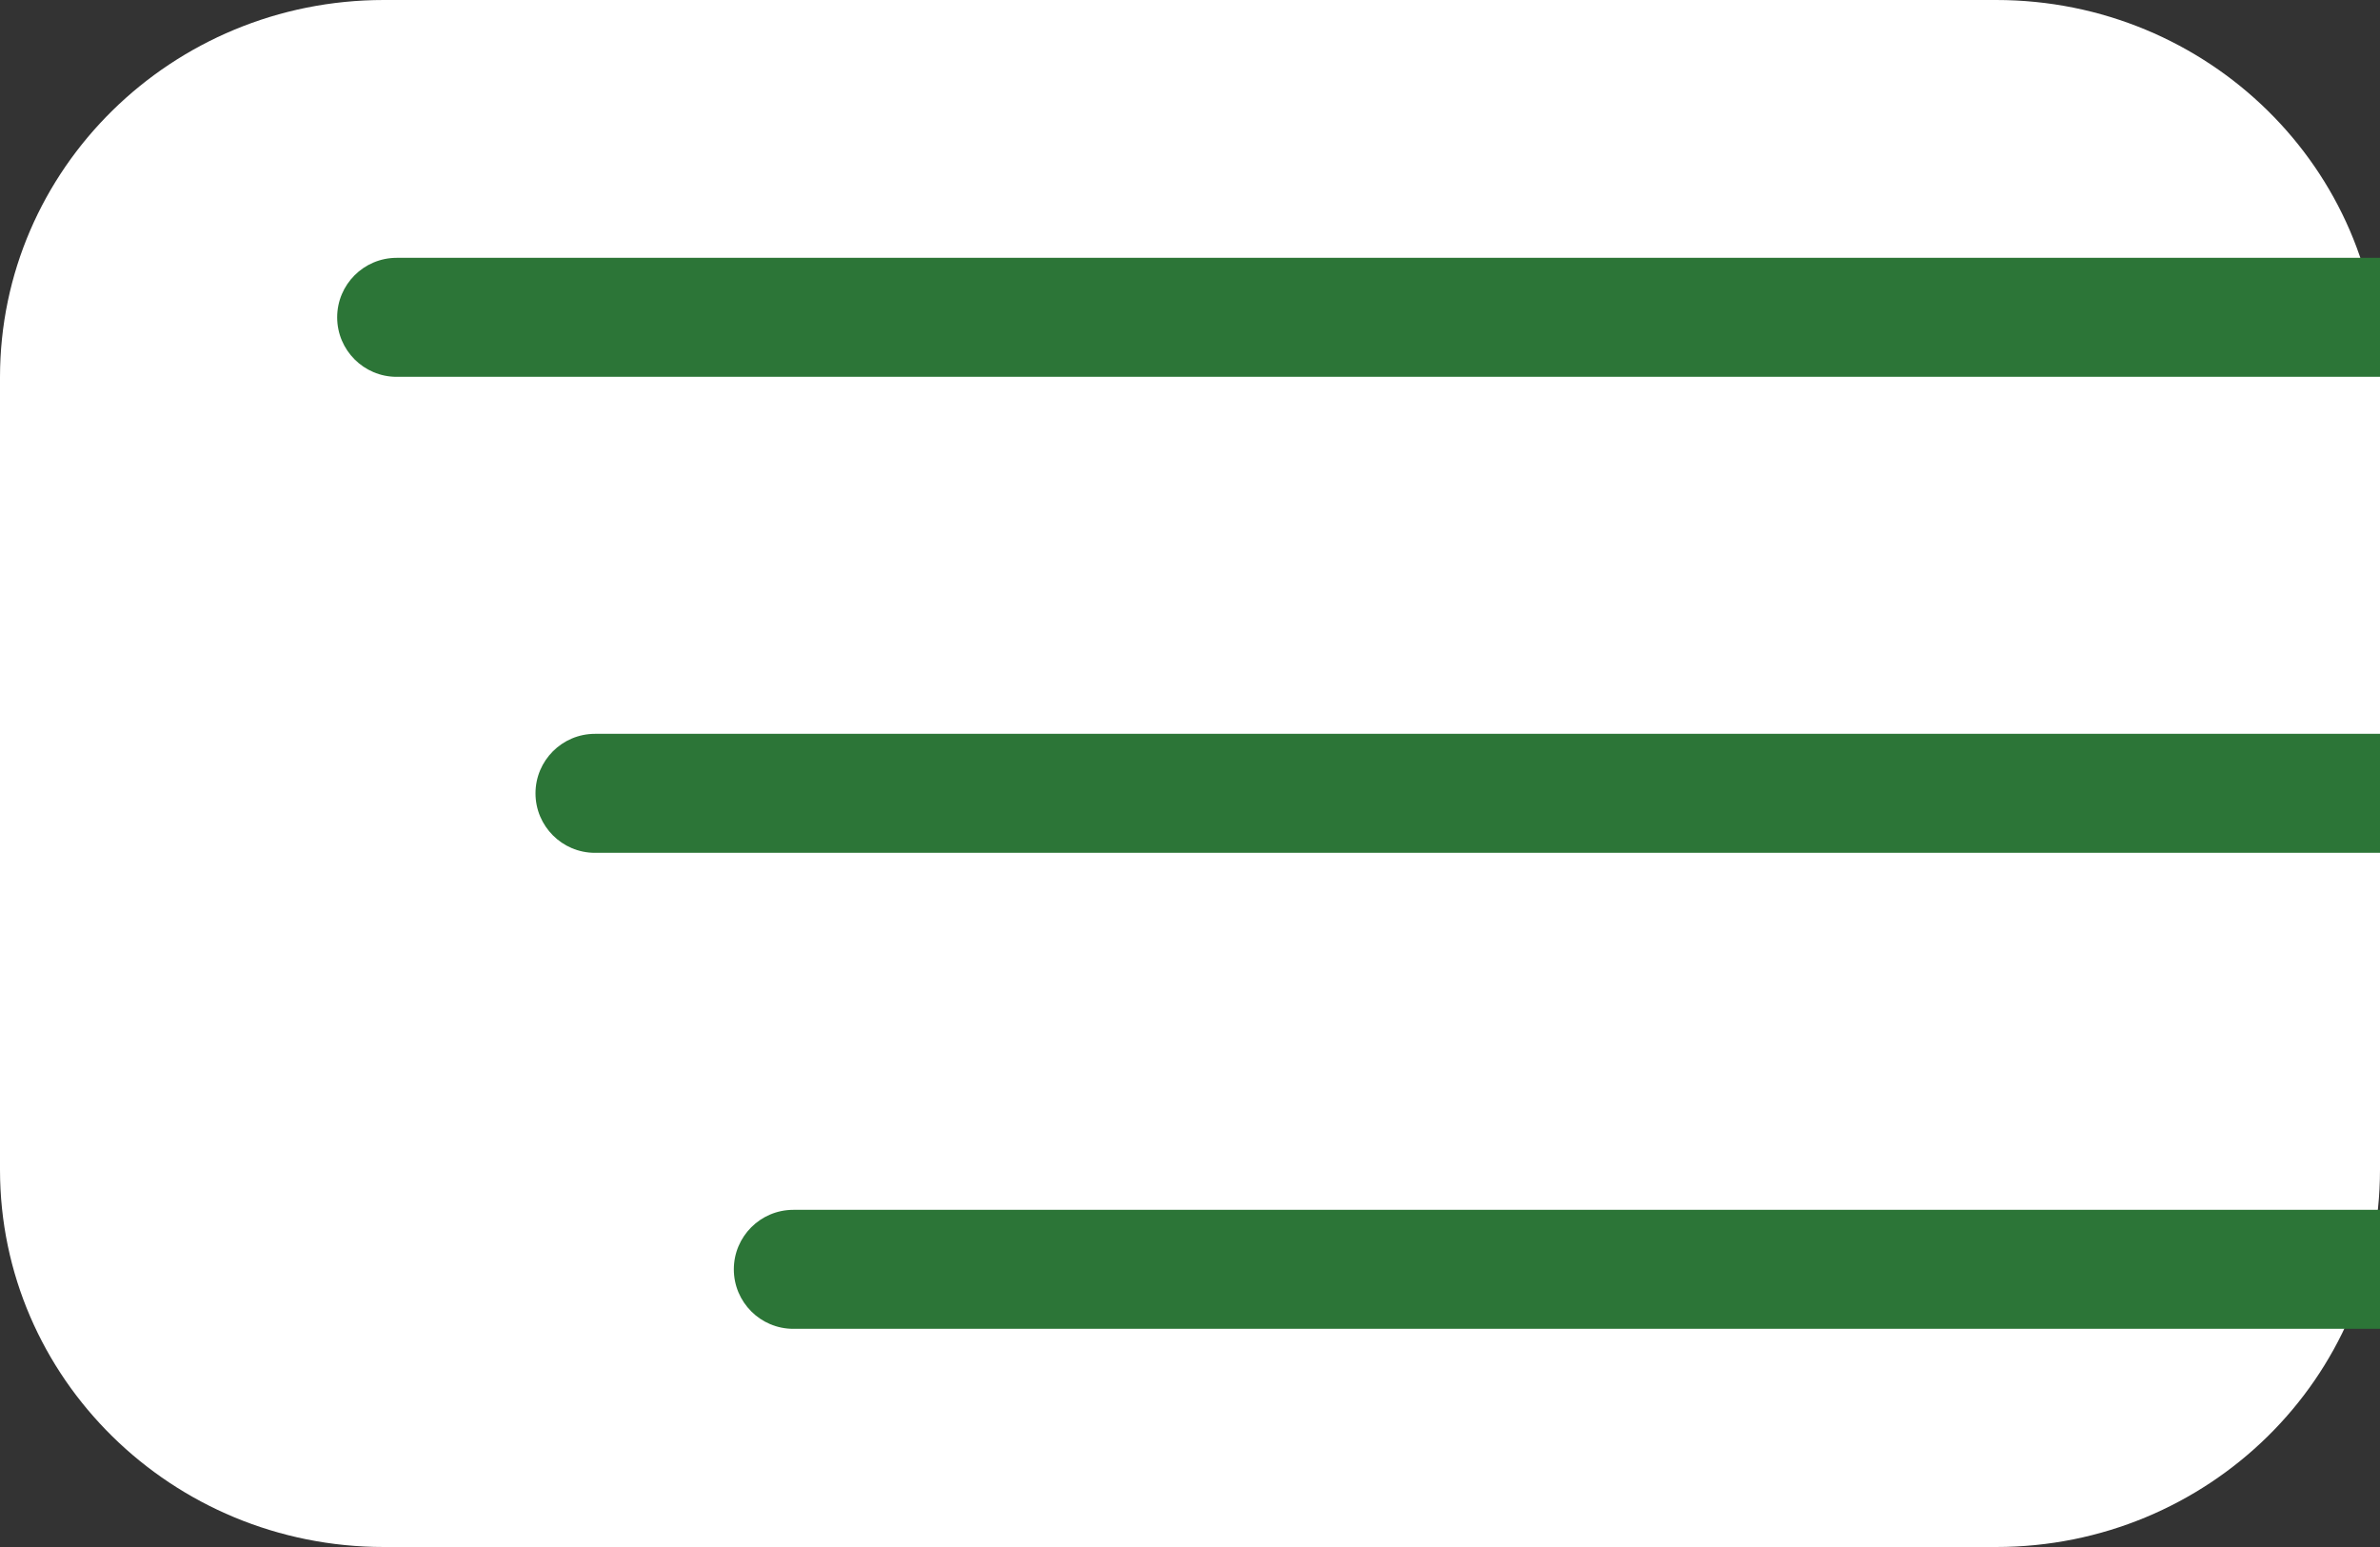
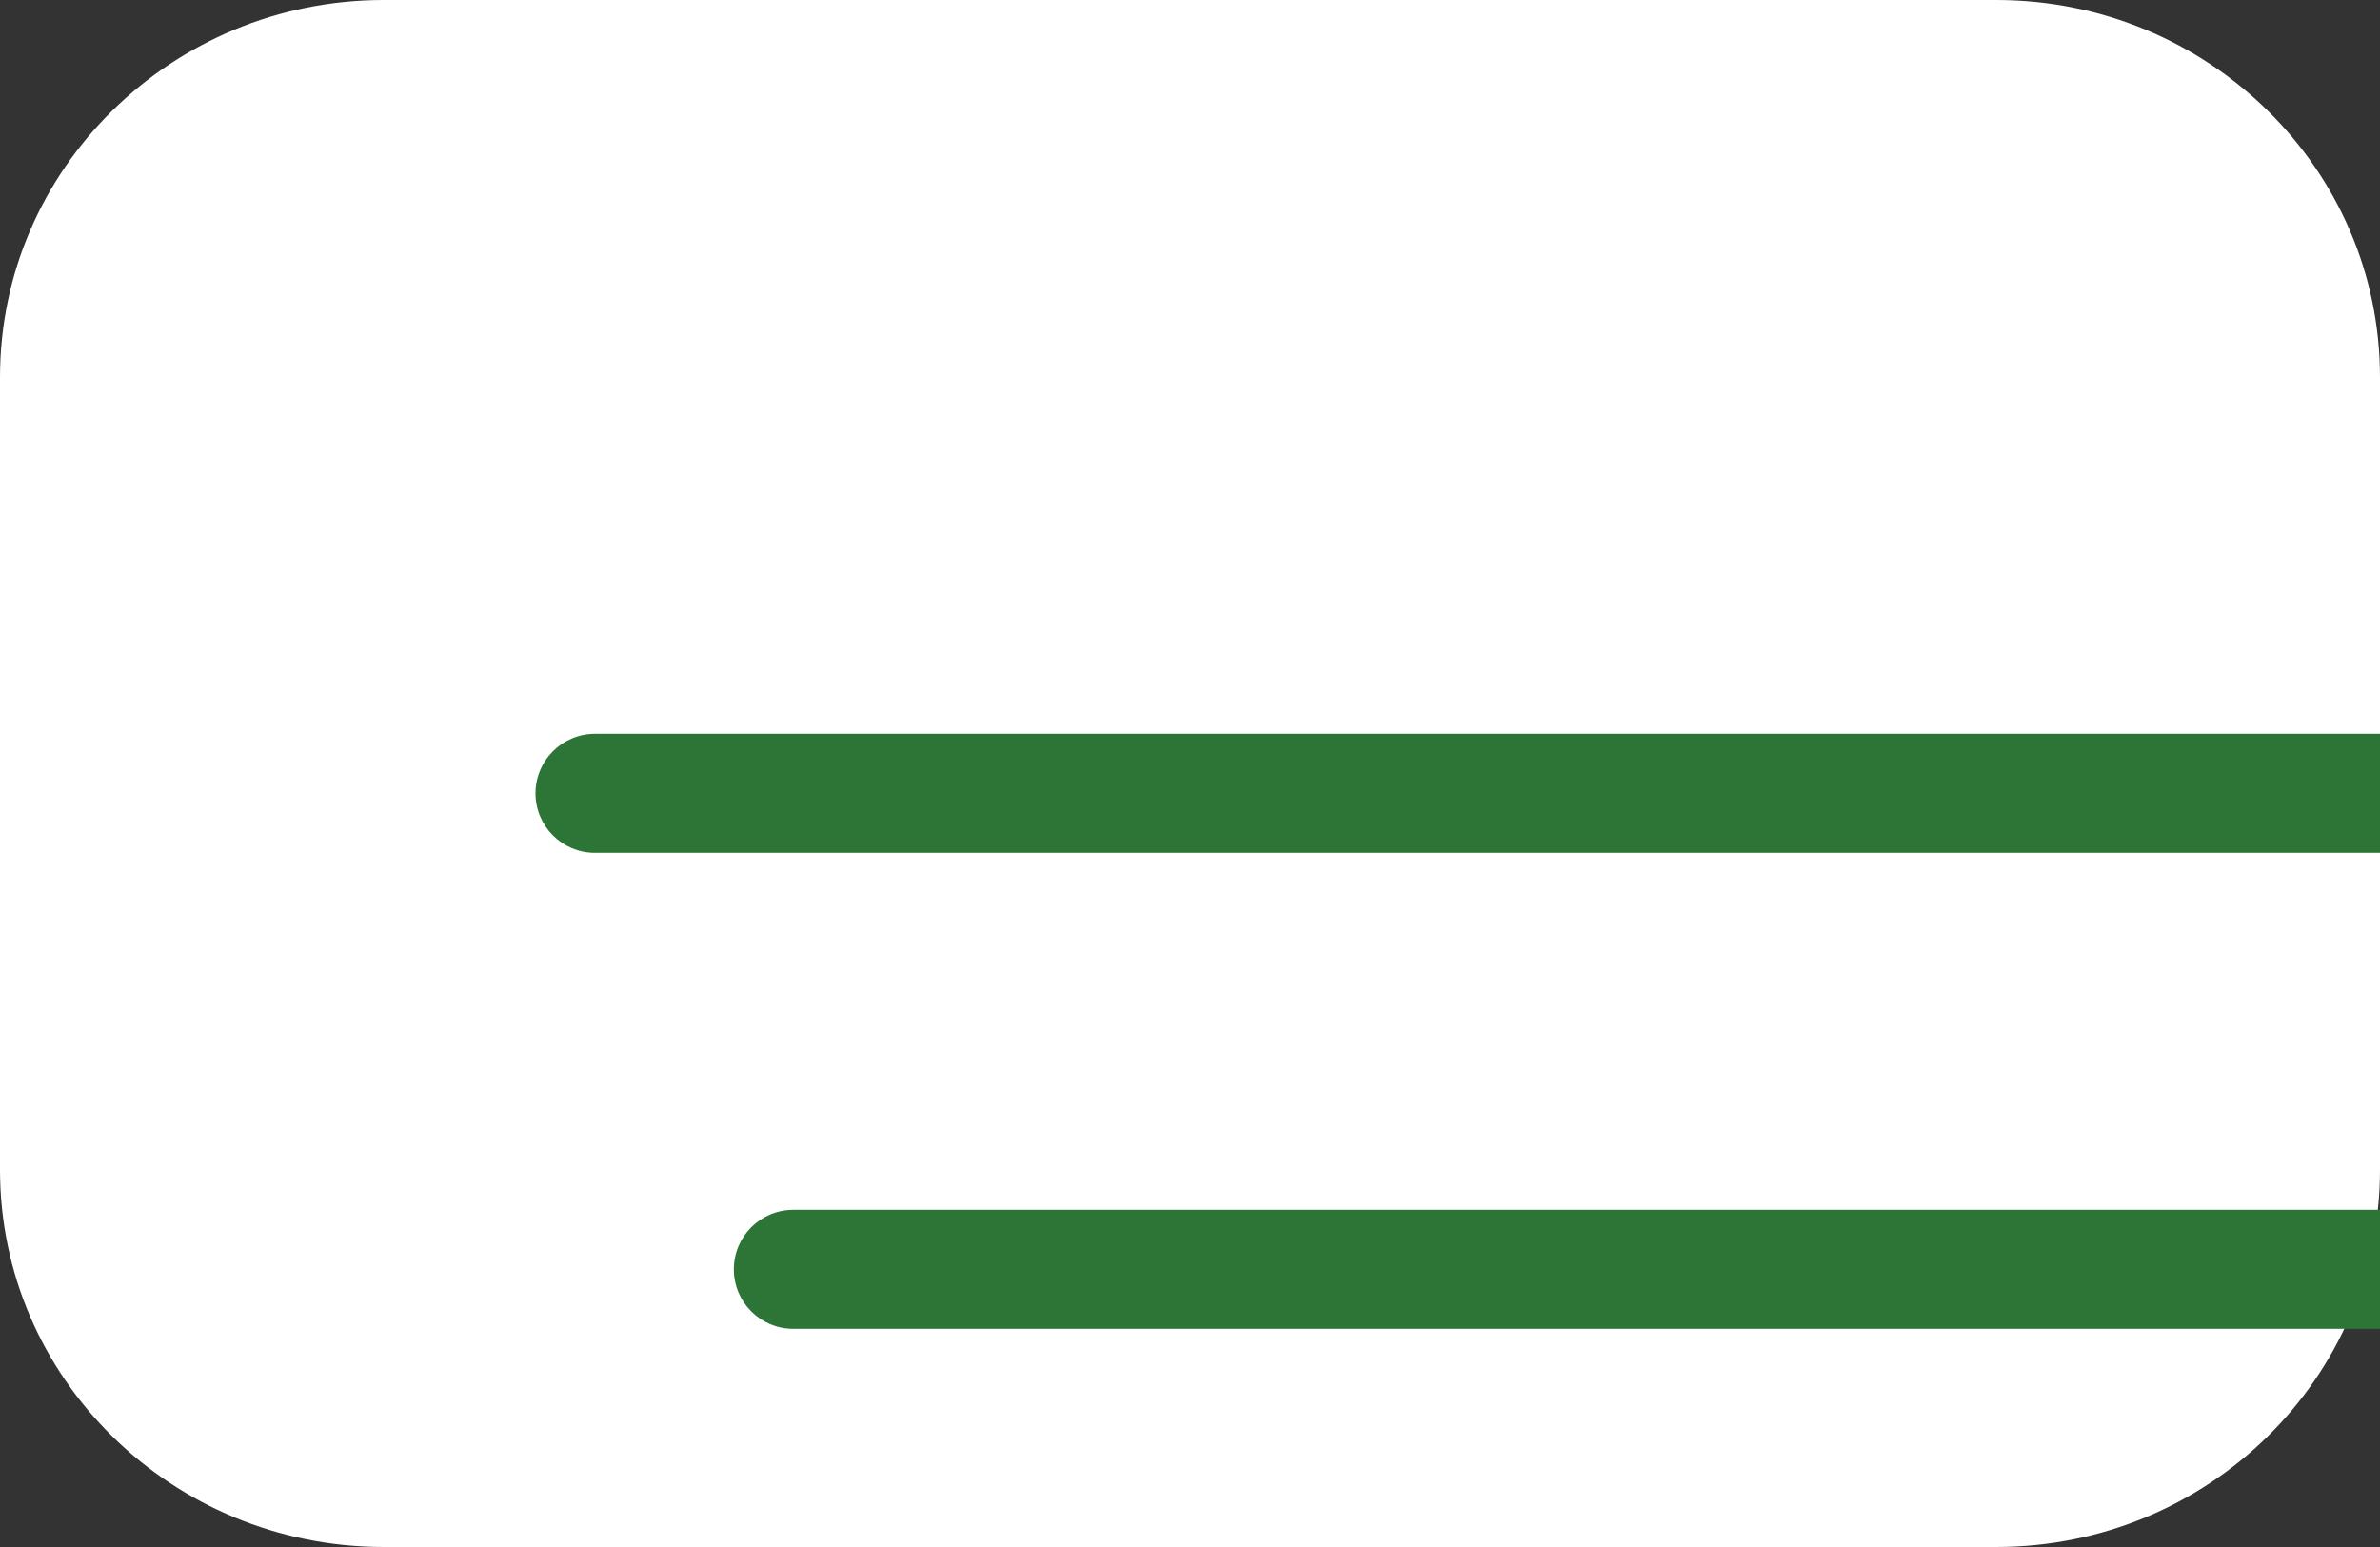
<svg xmlns="http://www.w3.org/2000/svg" width="60" height="39" viewBox="0 0 60 39" fill="none">
  <rect x="0" y="0" width="60" height="39" fill="#333333" stroke="none" />
  <g clip-path="url(#clip0_507_143)">
    <path d="M50.323 0H9.677C4.333 0 0 4.259 0 9.512V29.488C0 34.741 4.333 39 9.677 39H50.323C55.667 39 60 34.741 60 29.488V9.512C60 4.259 55.667 0 50.323 0Z" fill="white" />
-     <path d="M10 6.5C9.172 6.5 8.5 7.172 8.5 8C8.5 8.828 9.172 9.5 10 9.5V6.5ZM10 9.5L60 9.5V6.5L10 6.5V9.5Z" fill="#2C7537" />
    <path d="M15 18.5C14.172 18.5 13.5 19.172 13.5 20C13.5 20.828 14.172 21.5 15 21.5L15 18.5ZM15 21.5L60 21.5L60 18.5L15 18.5L15 21.5Z" fill="#2C7537" />
    <path d="M20 30.5C19.172 30.5 18.5 31.172 18.5 32C18.5 32.828 19.172 33.5 20 33.5L20 30.5ZM20 33.5L60 33.5L60 30.5L20 30.5L20 33.5Z" fill="#2C7537" />
  </g>
  <defs>
    <clipPath id="clip0_507_143">
      <rect width="60" height="39" fill="white" />
    </clipPath>
  </defs>
</svg>